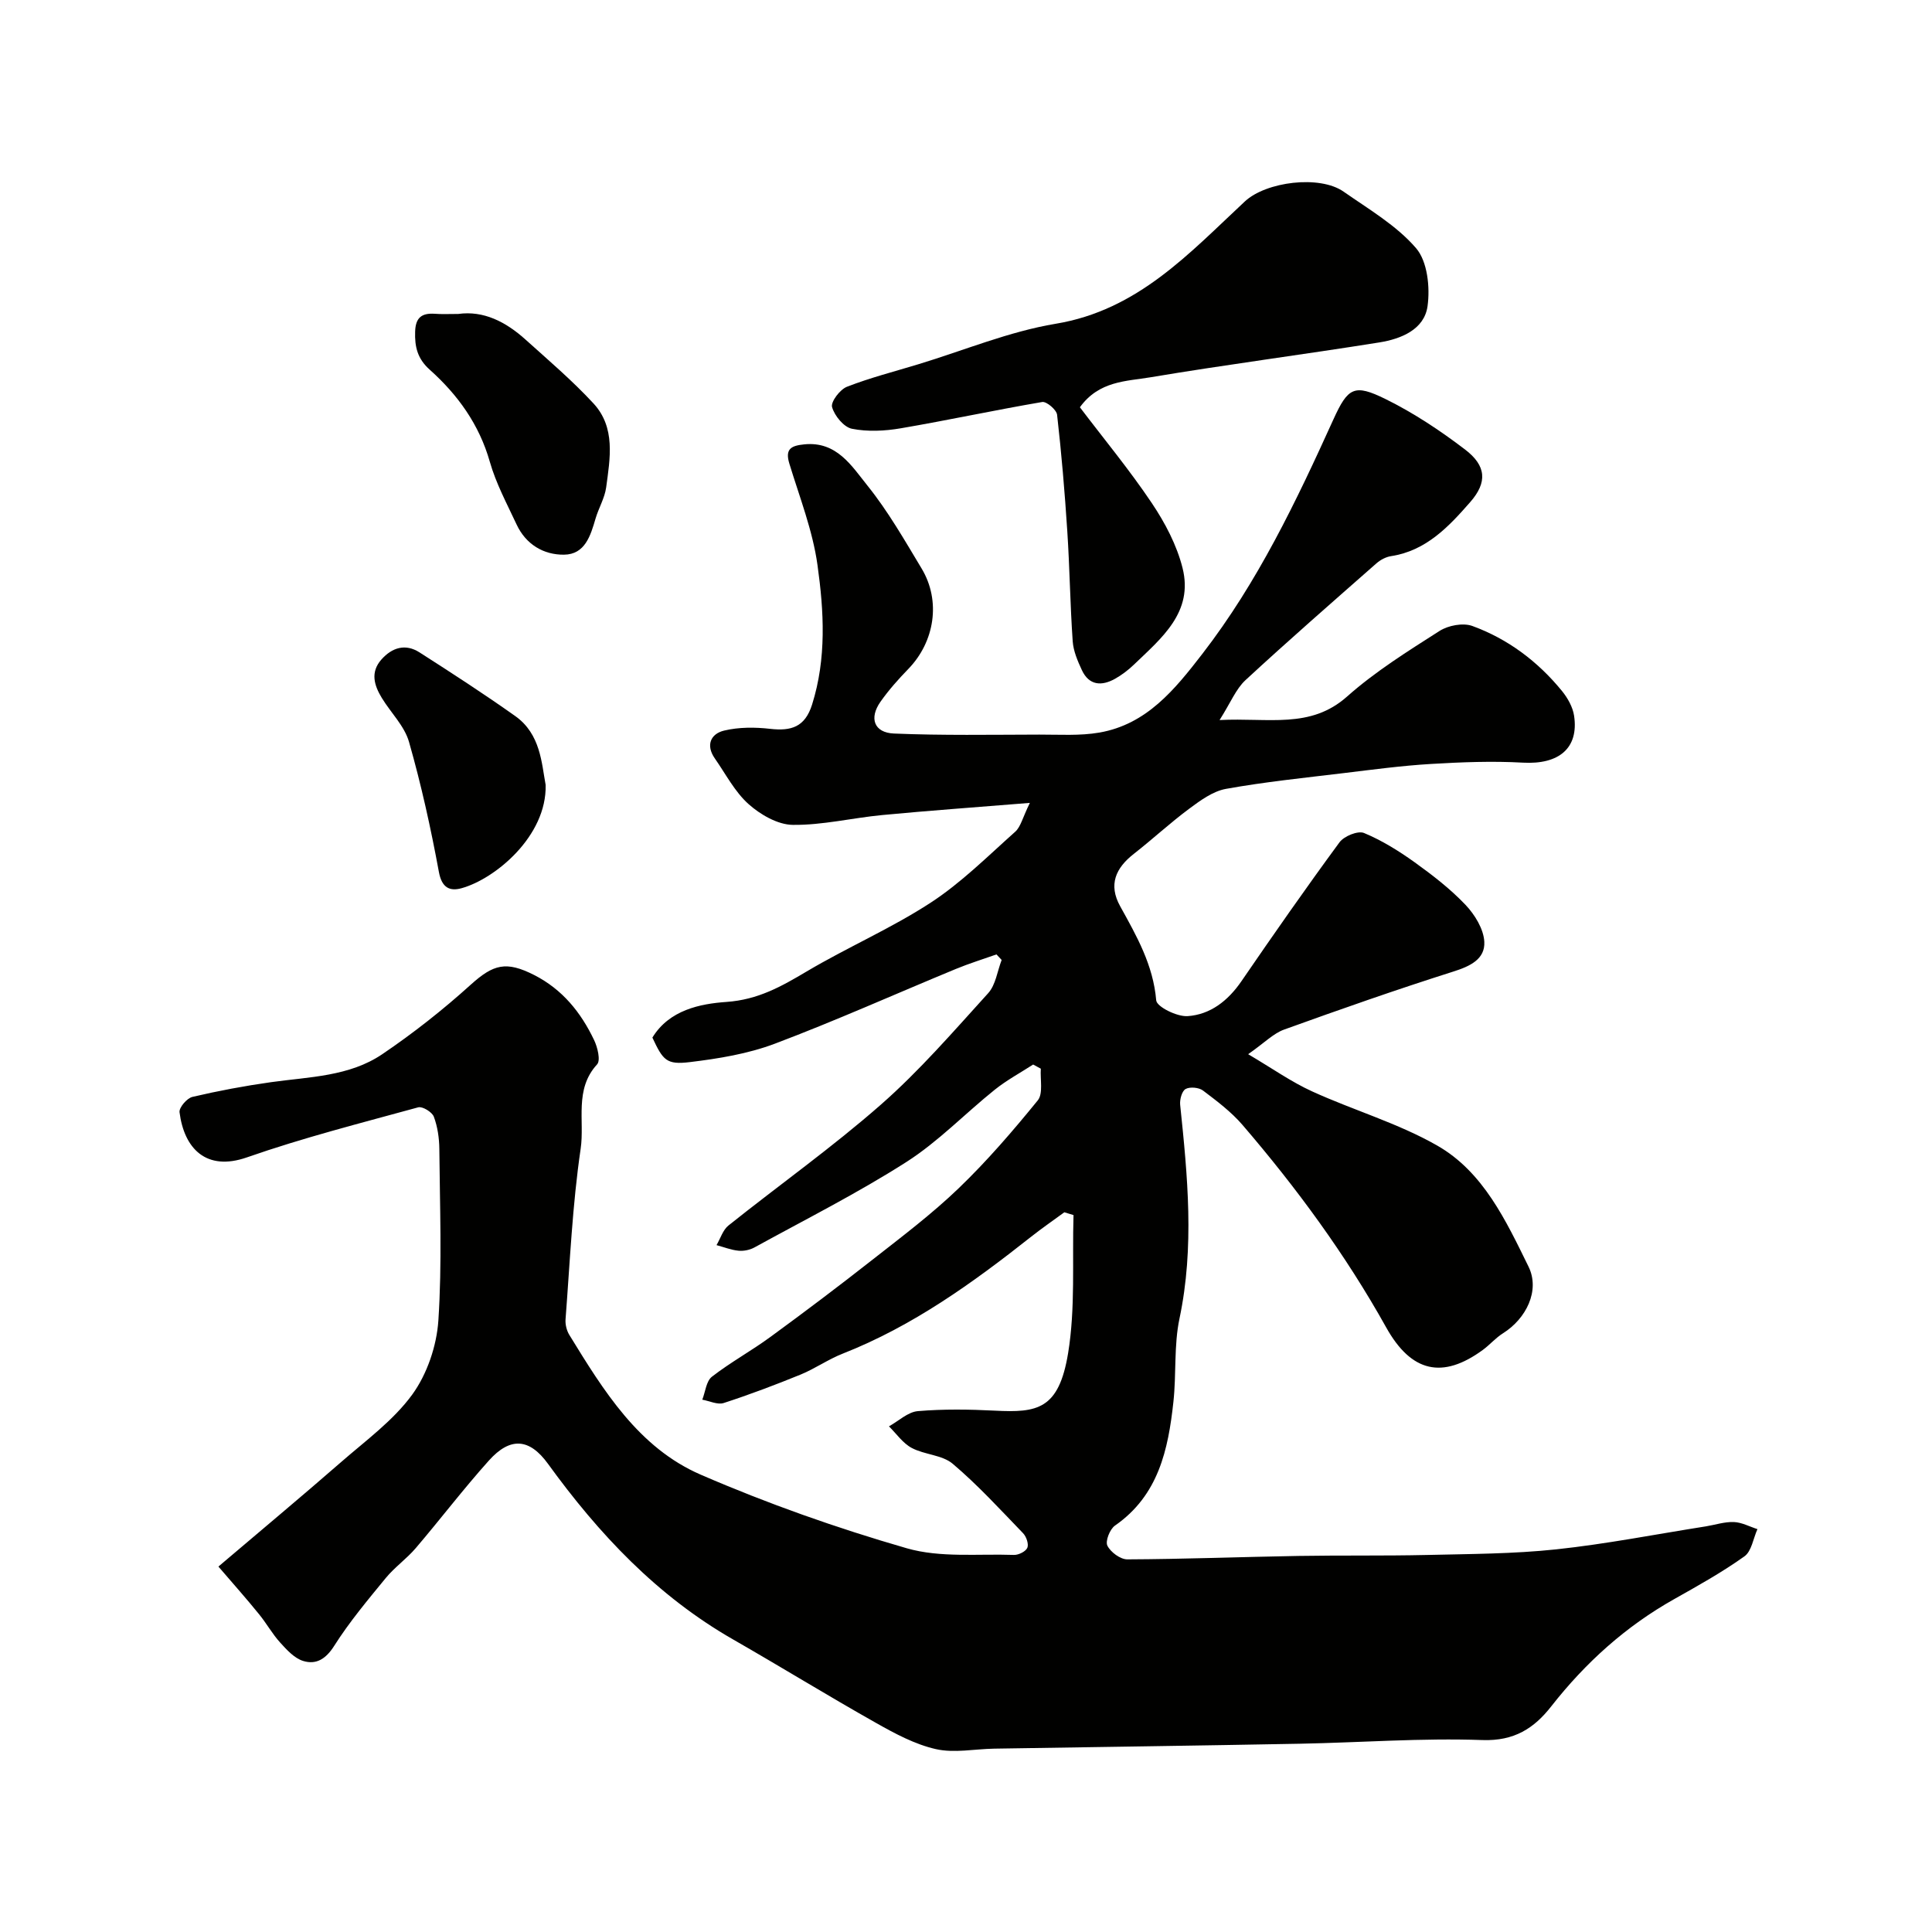
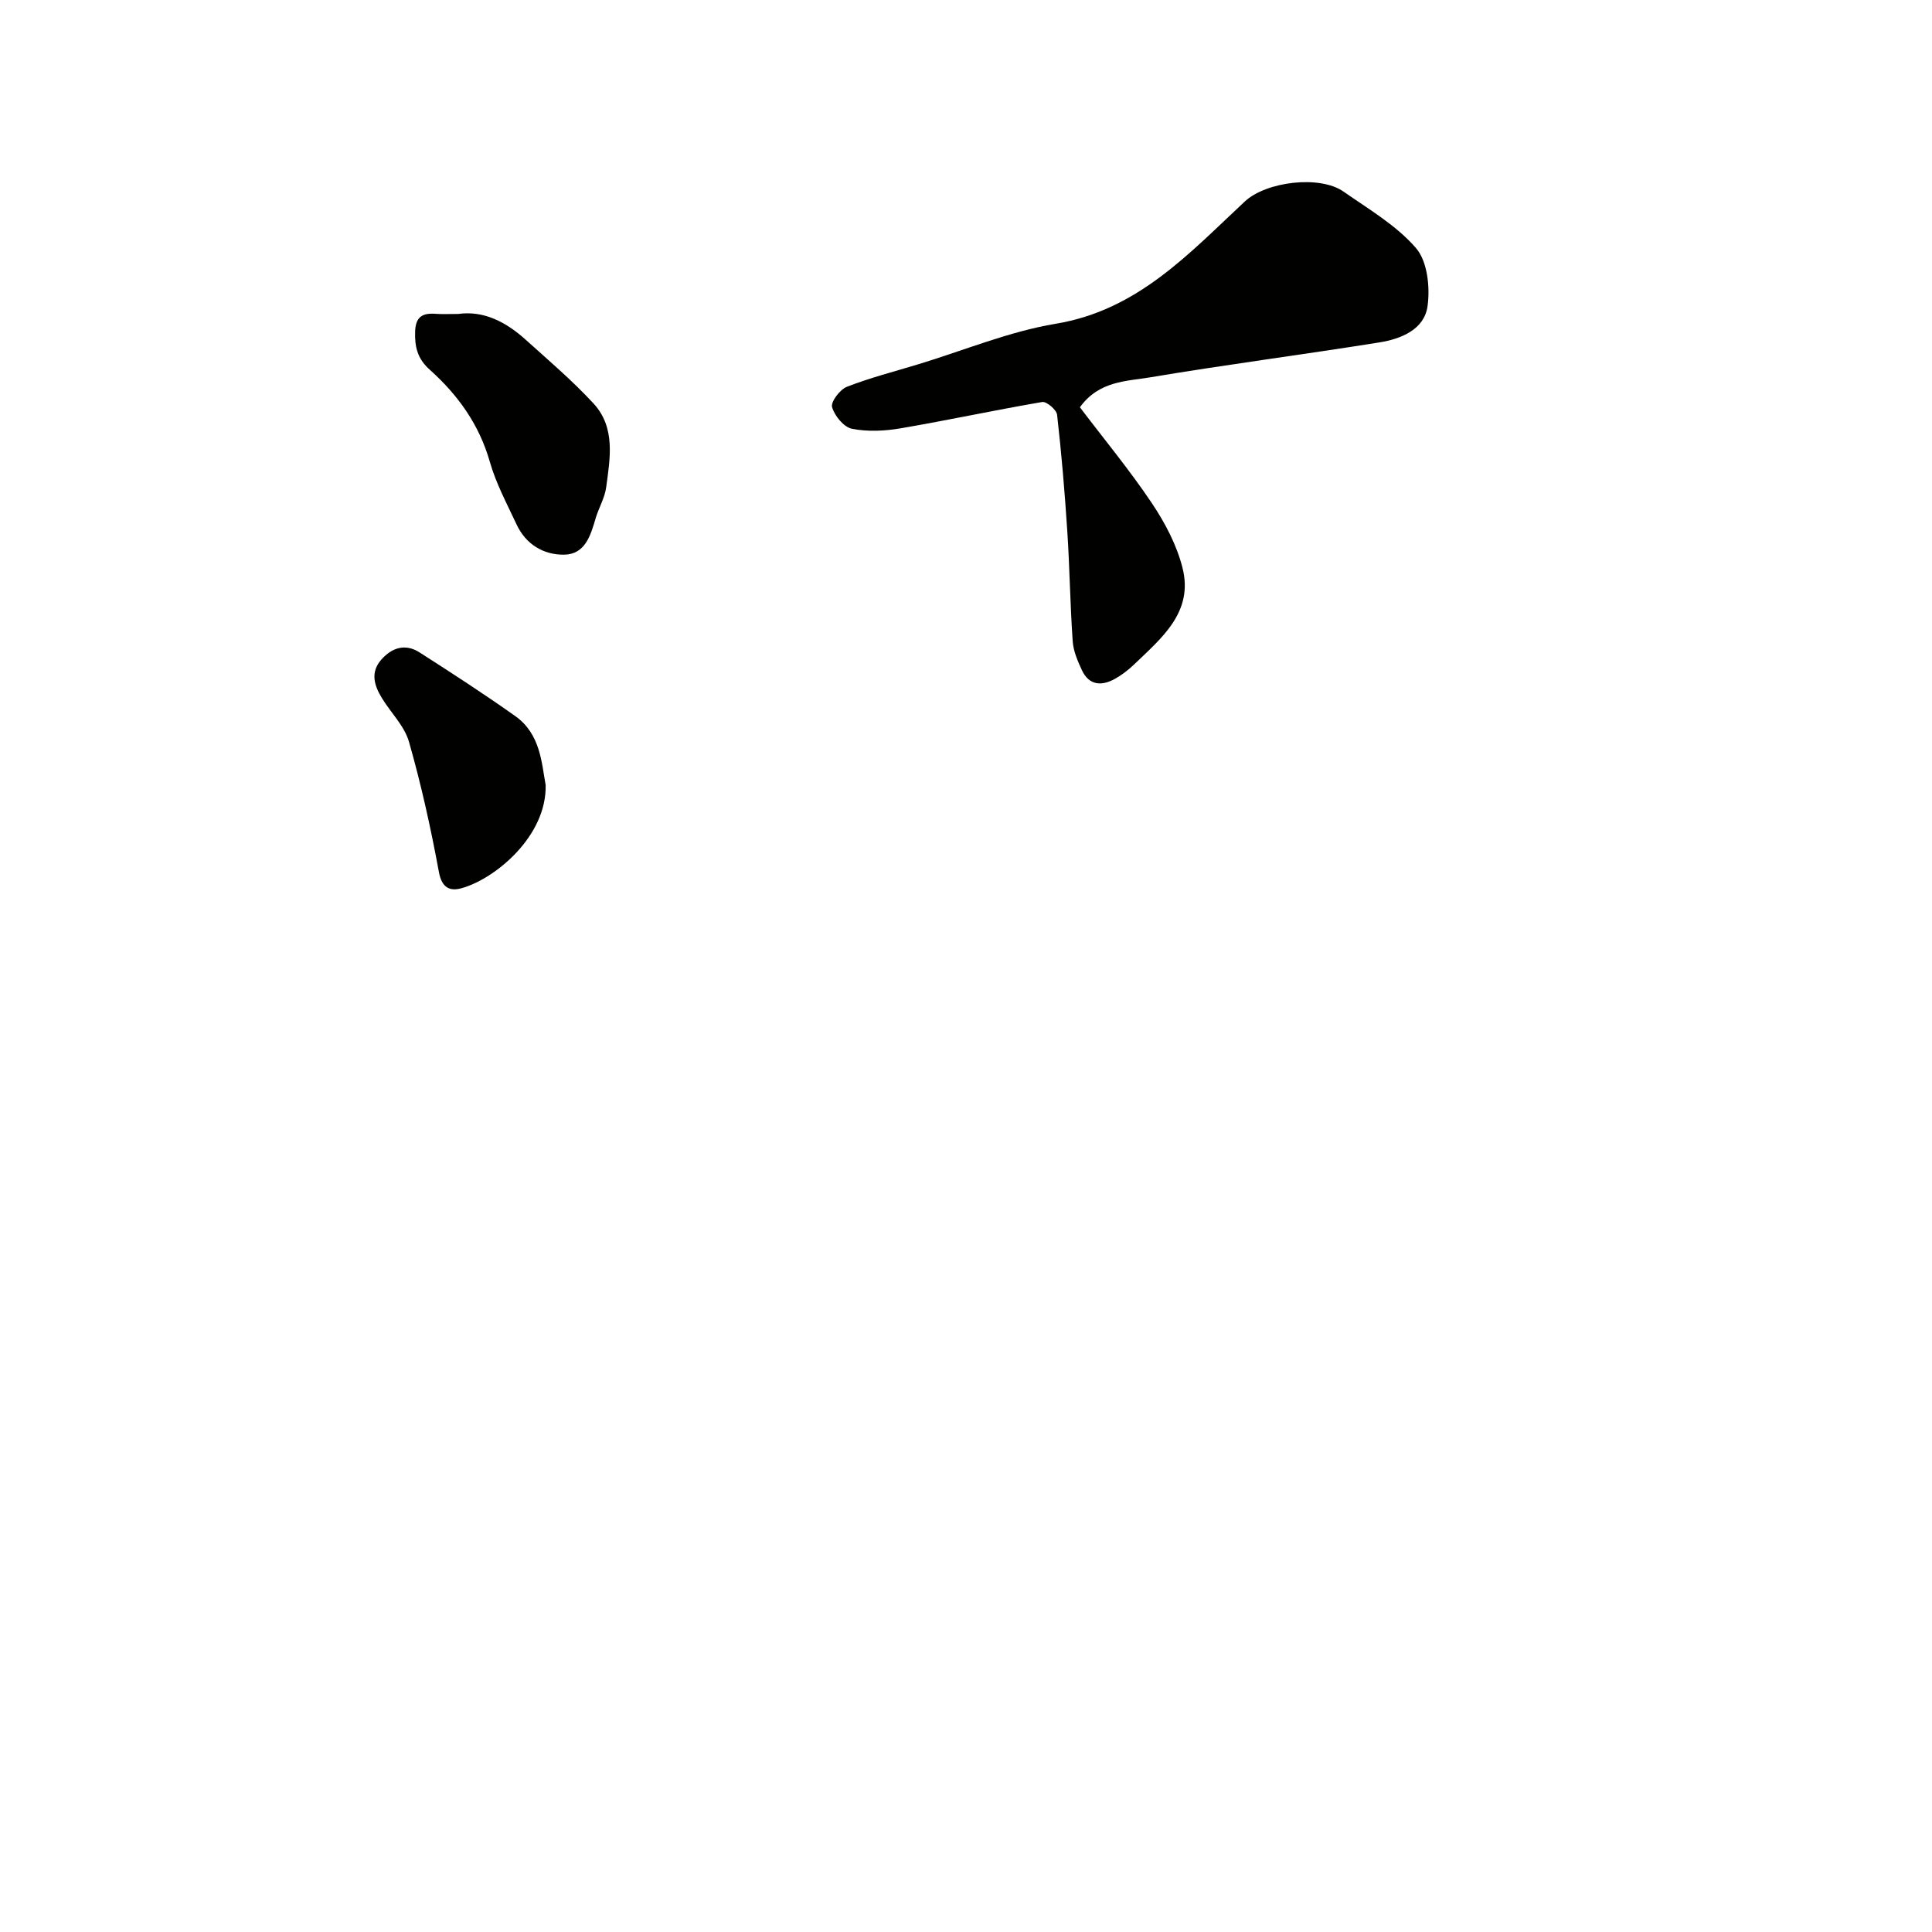
<svg xmlns="http://www.w3.org/2000/svg" enable-background="new 0 0 400 400" viewBox="0 0 400 400">
  <g fill="#010100">
-     <path d="m45.22 324.34c8.88-7.55 17.22-14.5 25.41-21.64 5.11-4.46 10.8-8.59 14.72-13.97 3.08-4.24 5.06-10.08 5.41-15.34.78-11.78.3-23.65.2-35.48-.02-2.26-.36-4.62-1.14-6.71-.36-.96-2.35-2.18-3.23-1.94-11.88 3.26-23.85 6.3-35.46 10.36-8.44 2.95-13.01-1.83-13.96-9.35-.12-.97 1.55-2.91 2.67-3.17 5.37-1.26 10.82-2.28 16.29-3.05 7.91-1.11 16.19-1.16 23.03-5.8 6.41-4.34 12.55-9.18 18.29-14.37 4.71-4.25 7.34-4.96 13.15-2.01 5.85 2.98 9.67 7.74 12.4 13.46.72 1.5 1.38 4.22.62 5.04-4.77 5.19-2.55 11.69-3.4 17.46-1.72 11.68-2.22 23.54-3.13 35.33-.08 1.06.23 2.32.79 3.23 7.08 11.53 14.33 23.35 27.21 28.93 13.83 5.99 28.16 11.05 42.64 15.23 6.96 2.01 14.77 1.12 22.2 1.38.95.03 2.44-.71 2.77-1.48.32-.76-.2-2.31-.88-3.01-4.74-4.91-9.38-9.99-14.57-14.38-2.18-1.85-5.82-1.86-8.49-3.28-1.84-.98-3.16-2.94-4.71-4.47 1.99-1.1 3.91-2.97 5.97-3.15 5.29-.45 10.66-.37 15.98-.1 8.78.45 13.22-.24 15.14-11.9 1.53-9.34.83-19.04 1.12-28.59-.63-.19-1.26-.38-1.9-.58-2.31 1.69-4.67 3.32-6.91 5.09-12.07 9.54-24.49 18.48-38.96 24.17-3.01 1.18-5.72 3.1-8.71 4.33-5.25 2.14-10.56 4.15-15.95 5.9-1.27.41-2.94-.43-4.43-.69.64-1.62.81-3.84 2-4.76 3.85-2.99 8.19-5.36 12.13-8.25 7.13-5.21 14.18-10.53 21.12-15.98 6.07-4.76 12.27-9.44 17.82-14.77 5.88-5.65 11.24-11.88 16.39-18.21 1.15-1.42.47-4.34.63-6.56-.53-.29-1.06-.57-1.59-.86-2.66 1.72-5.48 3.24-7.94 5.21-6.15 4.93-11.7 10.75-18.29 14.96-10.13 6.47-20.92 11.9-31.47 17.7-.95.52-2.21.78-3.28.68-1.55-.15-3.05-.75-4.57-1.16.81-1.38 1.31-3.14 2.48-4.07 10.49-8.38 21.47-16.17 31.54-25.01 8-7.02 15.03-15.16 22.21-23.07 1.57-1.72 1.9-4.56 2.8-6.89-.36-.38-.71-.77-1.07-1.15-2.81 1-5.68 1.88-8.43 3.02-12.49 5.16-24.83 10.7-37.47 15.47-5.57 2.1-11.65 3.09-17.6 3.81-4.82.58-5.54-.37-7.74-5.08 3.5-5.73 9.91-7 15.33-7.38 6.56-.46 11.39-3.21 16.63-6.32 8.4-4.98 17.45-8.89 25.61-14.2 6.35-4.13 11.84-9.63 17.54-14.71 1.15-1.02 1.53-2.91 3.04-5.98-11.25.91-20.92 1.6-30.58 2.52-6.19.59-12.36 2.11-18.52 2.03-3.11-.04-6.7-2.12-9.15-4.31-2.85-2.55-4.72-6.22-6.97-9.44-1.93-2.76-.85-5.11 1.92-5.77 3.04-.73 6.4-.72 9.54-.36 4.35.49 7.2-.36 8.67-5.02 3.02-9.58 2.46-19.33 1.12-28.91-.99-7.12-3.7-14.02-5.82-20.97-.95-3.1.41-3.73 3.09-4 6.7-.68 9.81 4.47 13.07 8.53 4.27 5.31 7.7 11.32 11.23 17.19 4.02 6.7 2.71 15.15-2.78 20.8-2.06 2.12-4.04 4.35-5.74 6.76-2.4 3.41-1.35 6.41 2.78 6.59 10.02.42 20.07.24 30.1.22 4.15-.01 8.39.28 12.44-.42 9.81-1.71 15.63-8.94 21.31-16.29 11.47-14.84 19.45-31.6 27.14-48.55 3.02-6.65 4.34-7.38 10.77-4.22 5.81 2.86 11.32 6.52 16.49 10.46 4.39 3.35 4.67 6.78 1.04 10.91-4.42 5.05-9.1 10.05-16.35 11.16-1.08.16-2.22.77-3.05 1.5-9.09 8-18.22 15.96-27.1 24.17-1.98 1.83-3.07 4.64-5.37 8.27 10.17-.53 18.77 1.91 26.41-4.88 5.82-5.17 12.54-9.36 19.13-13.57 1.8-1.15 4.86-1.73 6.79-1.03 7.38 2.69 13.58 7.36 18.56 13.46 1.18 1.45 2.24 3.33 2.51 5.14 1 6.73-3.18 10.11-10.56 9.7-6.34-.36-12.74-.11-19.09.27-6.05.36-12.08 1.17-18.11 1.9-8.12.98-16.28 1.81-24.33 3.26-2.7.49-5.3 2.4-7.6 4.11-3.95 2.93-7.57 6.3-11.45 9.33-3.78 2.95-5.32 6.39-2.84 10.86 3.4 6.14 6.84 12.15 7.46 19.48.11 1.34 4.32 3.42 6.5 3.27 4.71-.32 8.36-3.18 11.13-7.21 6.64-9.68 13.36-19.32 20.32-28.78.94-1.28 3.81-2.45 5.07-1.93 3.69 1.53 7.18 3.7 10.45 6.04 3.72 2.67 7.41 5.52 10.55 8.82 1.93 2.03 3.77 5.01 3.91 7.66.19 3.61-2.95 5.08-6.44 6.18-11.76 3.73-23.42 7.82-35.03 12.01-2.21.8-4.02 2.71-7.42 5.09 5.05 2.98 8.97 5.76 13.26 7.71 8.55 3.9 17.77 6.57 25.87 11.2 9.56 5.46 14.24 15.56 18.91 25.06 2.44 4.97-.49 10.8-5.28 13.81-1.52.95-2.72 2.38-4.18 3.45-8.32 6.08-14.8 4.67-20.01-4.67-8.4-15.06-18.54-28.87-29.74-41.91-2.34-2.72-5.3-4.95-8.19-7.13-.85-.64-2.71-.81-3.6-.31-.77.44-1.23 2.18-1.12 3.27 1.54 14.76 2.98 29.44-.14 44.25-1.18 5.59-.63 11.53-1.26 17.26-1.07 9.88-3.09 19.36-12.1 25.61-1.06.74-2.03 3.21-1.57 4.15.66 1.34 2.69 2.85 4.13 2.84 11.8-.05 23.61-.51 35.41-.71 8.86-.15 17.73 0 26.59-.2 8.93-.21 17.91-.22 26.78-1.16 10.38-1.11 20.66-3.13 30.99-4.76 1.93-.31 3.87-.97 5.79-.9 1.65.06 3.27.95 4.9 1.47-.87 1.92-1.21 4.58-2.7 5.64-4.6 3.28-9.58 6.06-14.52 8.84-10.04 5.64-18.38 13.16-25.46 22.2-3.57 4.56-7.67 7.22-14.26 6.99-12.57-.45-25.19.52-37.8.76-21.1.4-42.2.68-63.3 1.02-4.04.07-8.26.96-12.08.09-4.32-.98-8.46-3.21-12.39-5.43-9.95-5.61-19.68-11.6-29.59-17.28-15.74-9.02-27.8-21.85-38.31-36.36-3.83-5.28-7.8-5.61-12.23-.67-5.26 5.86-10.04 12.15-15.16 18.15-1.89 2.21-4.35 3.93-6.19 6.17-3.73 4.55-7.54 9.09-10.68 14.05-1.74 2.74-3.75 3.95-6.43 3.12-1.82-.56-3.4-2.31-4.77-3.82-1.63-1.8-2.82-3.98-4.37-5.87-2.54-3.14-5.23-6.16-8.4-9.85z" />
    <path d="m223.58 84.32c4.94 6.52 10.25 12.93 14.87 19.81 2.75 4.09 5.19 8.72 6.38 13.45 2.31 9.18-4.36 14.54-10.08 20.04-1.17 1.12-2.51 2.14-3.92 2.93-2.77 1.54-5.36 1.37-6.84-1.81-.88-1.89-1.76-3.95-1.9-5.98-.53-7.59-.62-15.21-1.12-22.8-.52-8.04-1.2-16.08-2.11-24.09-.12-1.03-2.18-2.79-3.08-2.64-9.78 1.67-19.49 3.77-29.26 5.44-3.31.57-6.88.75-10.14.1-1.68-.34-3.6-2.68-4.11-4.49-.3-1.08 1.62-3.63 3.07-4.2 4.81-1.88 9.86-3.16 14.81-4.67 9.46-2.87 18.75-6.77 28.43-8.38 17-2.82 27.63-14.59 39.16-25.33 4.39-4.09 15.48-5.5 20.44-2.02 5.22 3.65 10.95 6.99 15.01 11.71 2.35 2.74 2.91 8.08 2.37 11.99-.67 4.85-5.49 6.79-9.95 7.51-15.8 2.53-31.68 4.58-47.46 7.23-4.94.83-10.6.71-14.57 6.2z" />
    <path d="m94.88 65c5.24-.73 9.83 1.63 13.87 5.26 4.79 4.31 9.73 8.52 14.1 13.24 4.64 5 3.46 11.39 2.65 17.41-.3 2.2-1.55 4.26-2.19 6.43-1.04 3.56-2.19 7.45-6.53 7.5-4.24.05-7.9-2.13-9.82-6.24-1.99-4.27-4.27-8.5-5.55-13-2.2-7.73-6.63-13.86-12.44-19.06-2.53-2.26-3.13-4.72-3.02-7.89.09-2.88 1.34-3.85 4.01-3.69 1.48.12 2.98.04 4.92.04z" />
    <path d="m112.97 162.51c.26 10.6-10.45 19.45-17.39 21.38-2.4.67-4.1-.02-4.71-3.35-1.67-9.06-3.66-18.09-6.19-26.94-.94-3.3-3.77-6.04-5.63-9.1-1.58-2.59-2.42-5.32-.08-7.96 2.21-2.49 4.97-3.33 7.87-1.48 6.7 4.29 13.39 8.62 19.87 13.22 5.22 3.72 5.42 9.75 6.26 14.23z" />
  </g>
</svg>